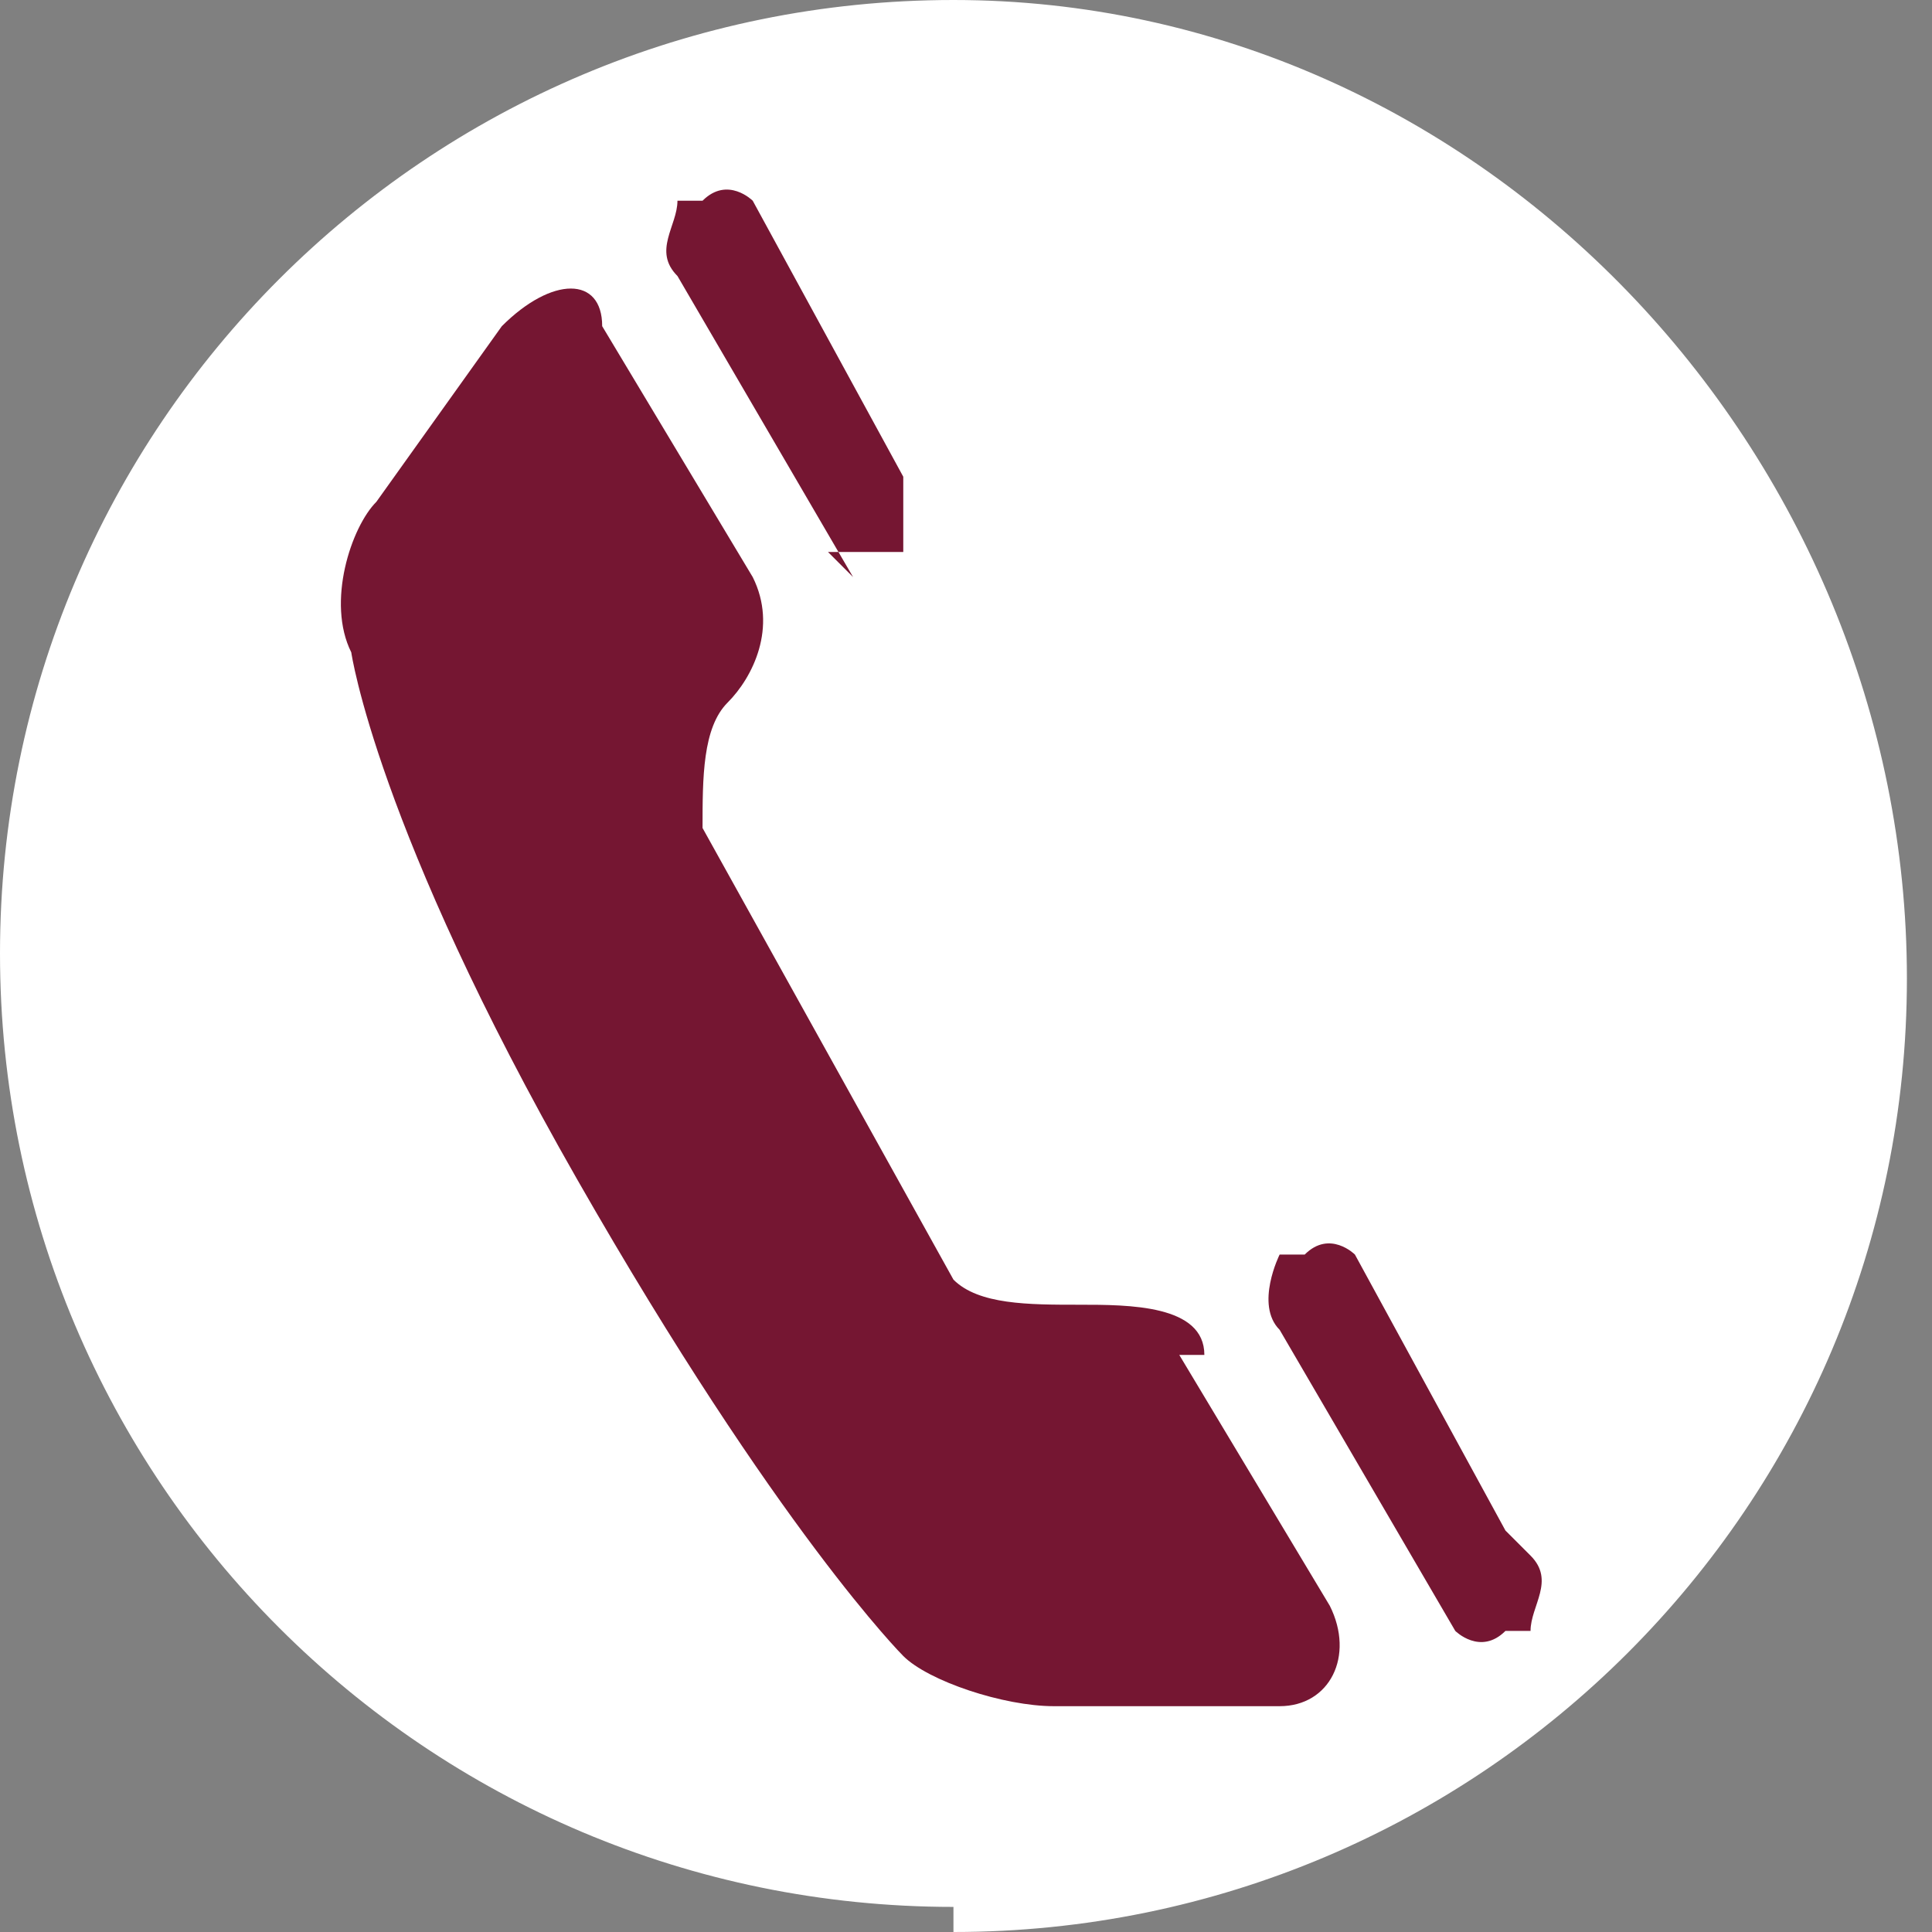
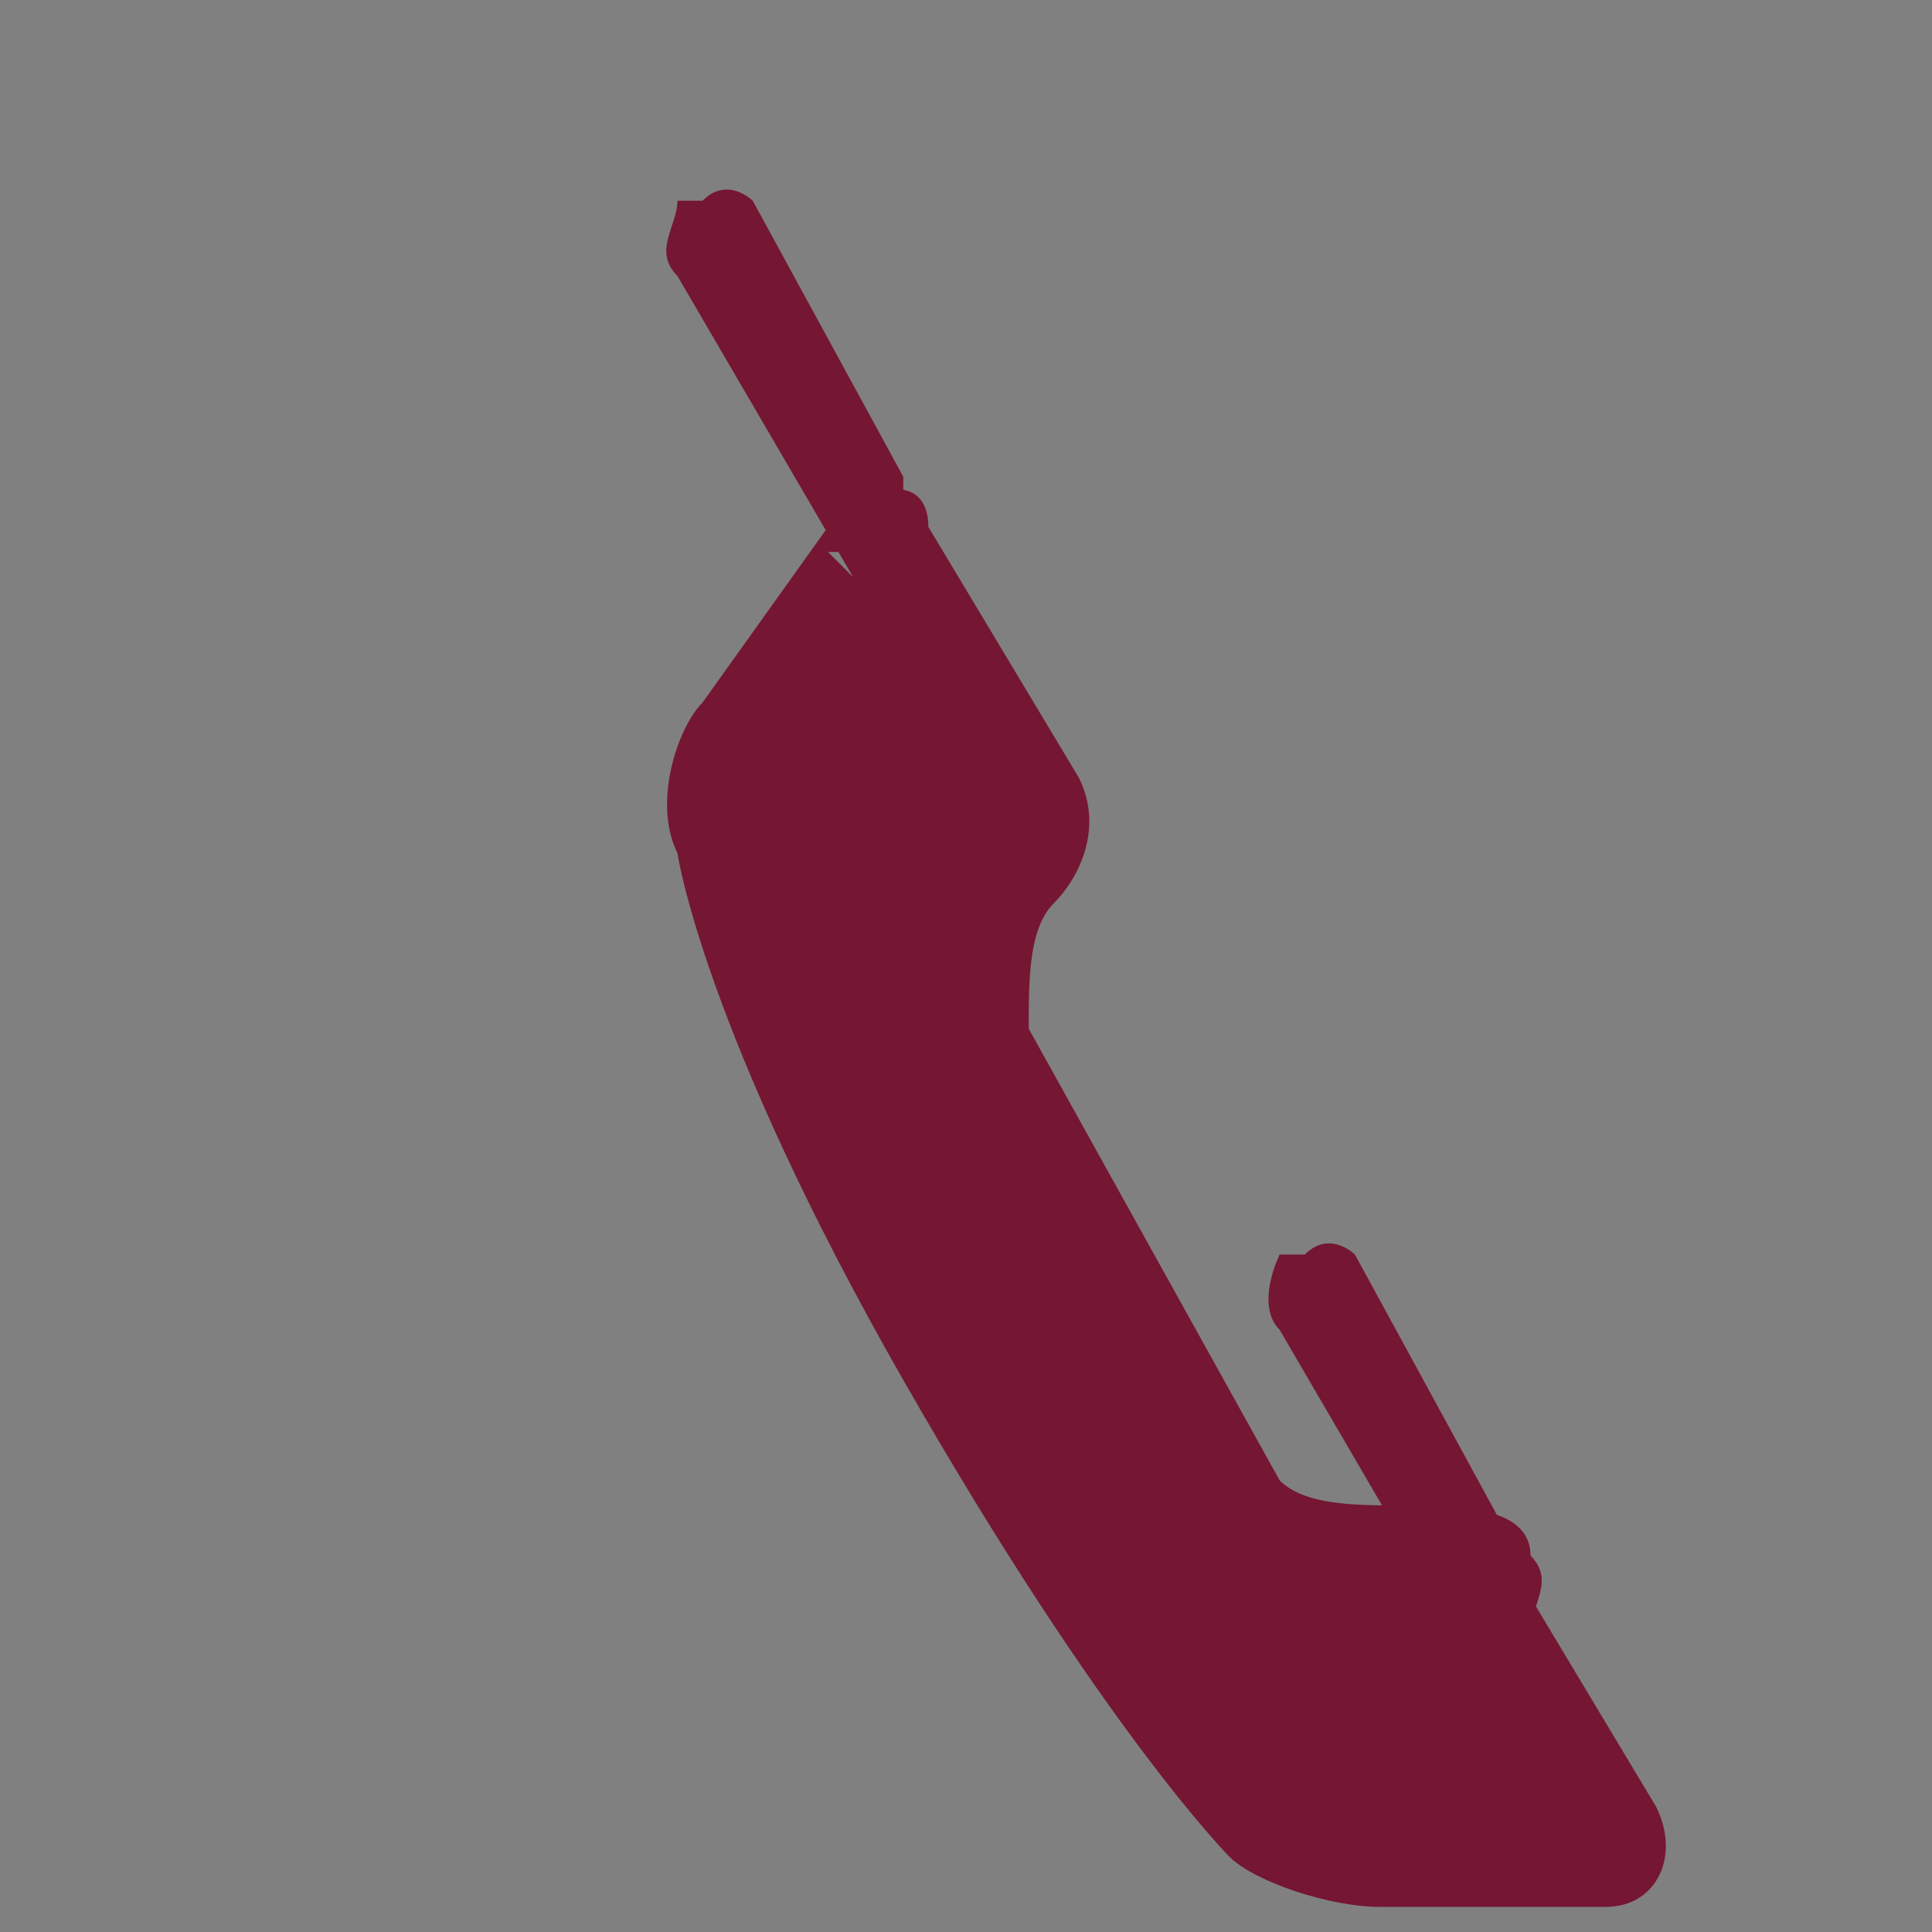
<svg xmlns="http://www.w3.org/2000/svg" version="1.1" viewBox="0 0 7.7 7.7">
  <rect x="0" y="0" width="7.7" height="7.7" fill="#808080" stroke="none" />
  <defs>
    <style>
      .cls-1 {
        fill: #751632;
      }

      .cls-2 {
        fill: #fff;
      }
    </style>
  </defs>
  <g>
    <g id="Ebene_1">
      <g>
-         <path class="cls-2" d="M3.8,7.7c2.1,0,3.8-1.7,3.8-3.8S5.9,0,3.8,0,0,1.7,0,3.8s1.7,3.8,3.8,3.8" />
-         <path class="cls-1" d="M3.3,2.2c0,0,.1,0,.2,0h.1c0-.1,0-.2,0-.3l-.6-1.1c0,0-.1-.1-.2,0h-.1c0,.1-.1.2,0,.3l.7,1.2ZM6,6.1l-.6-1.1c0,0-.1-.1-.2,0h-.1c0,0-.1.2,0,.3l.7,1.2c0,0,.1.1.2,0h.1c0-.1.1-.2,0-.3M4.8,5.4c0-.2-.3-.2-.5-.2h0c-.2,0-.4,0-.5-.1l-1-1.8c0-.2,0-.4.1-.5h0c.1-.1.2-.3.1-.5l-.6-1c0-.2-.2-.2-.4,0l-.5.7c-.1.1-.2.4-.1.6,0,0,.1.7.9,2.1s1.3,1.9,1.3,1.9c.1.1.4.2.6.2h.9c.2,0,.3-.2.2-.4l-.6-1Z" />
+         <path class="cls-1" d="M3.3,2.2c0,0,.1,0,.2,0h.1c0-.1,0-.2,0-.3l-.6-1.1c0,0-.1-.1-.2,0h-.1c0,.1-.1.2,0,.3l.7,1.2ZM6,6.1l-.6-1.1c0,0-.1-.1-.2,0h-.1c0,0-.1.2,0,.3l.7,1.2c0,0,.1.1.2,0h.1c0-.1.1-.2,0-.3c0-.2-.3-.2-.5-.2h0c-.2,0-.4,0-.5-.1l-1-1.8c0-.2,0-.4.1-.5h0c.1-.1.2-.3.1-.5l-.6-1c0-.2-.2-.2-.4,0l-.5.7c-.1.1-.2.4-.1.6,0,0,.1.7.9,2.1s1.3,1.9,1.3,1.9c.1.1.4.2.6.2h.9c.2,0,.3-.2.2-.4l-.6-1Z" />
      </g>
    </g>
  </g>
</svg>